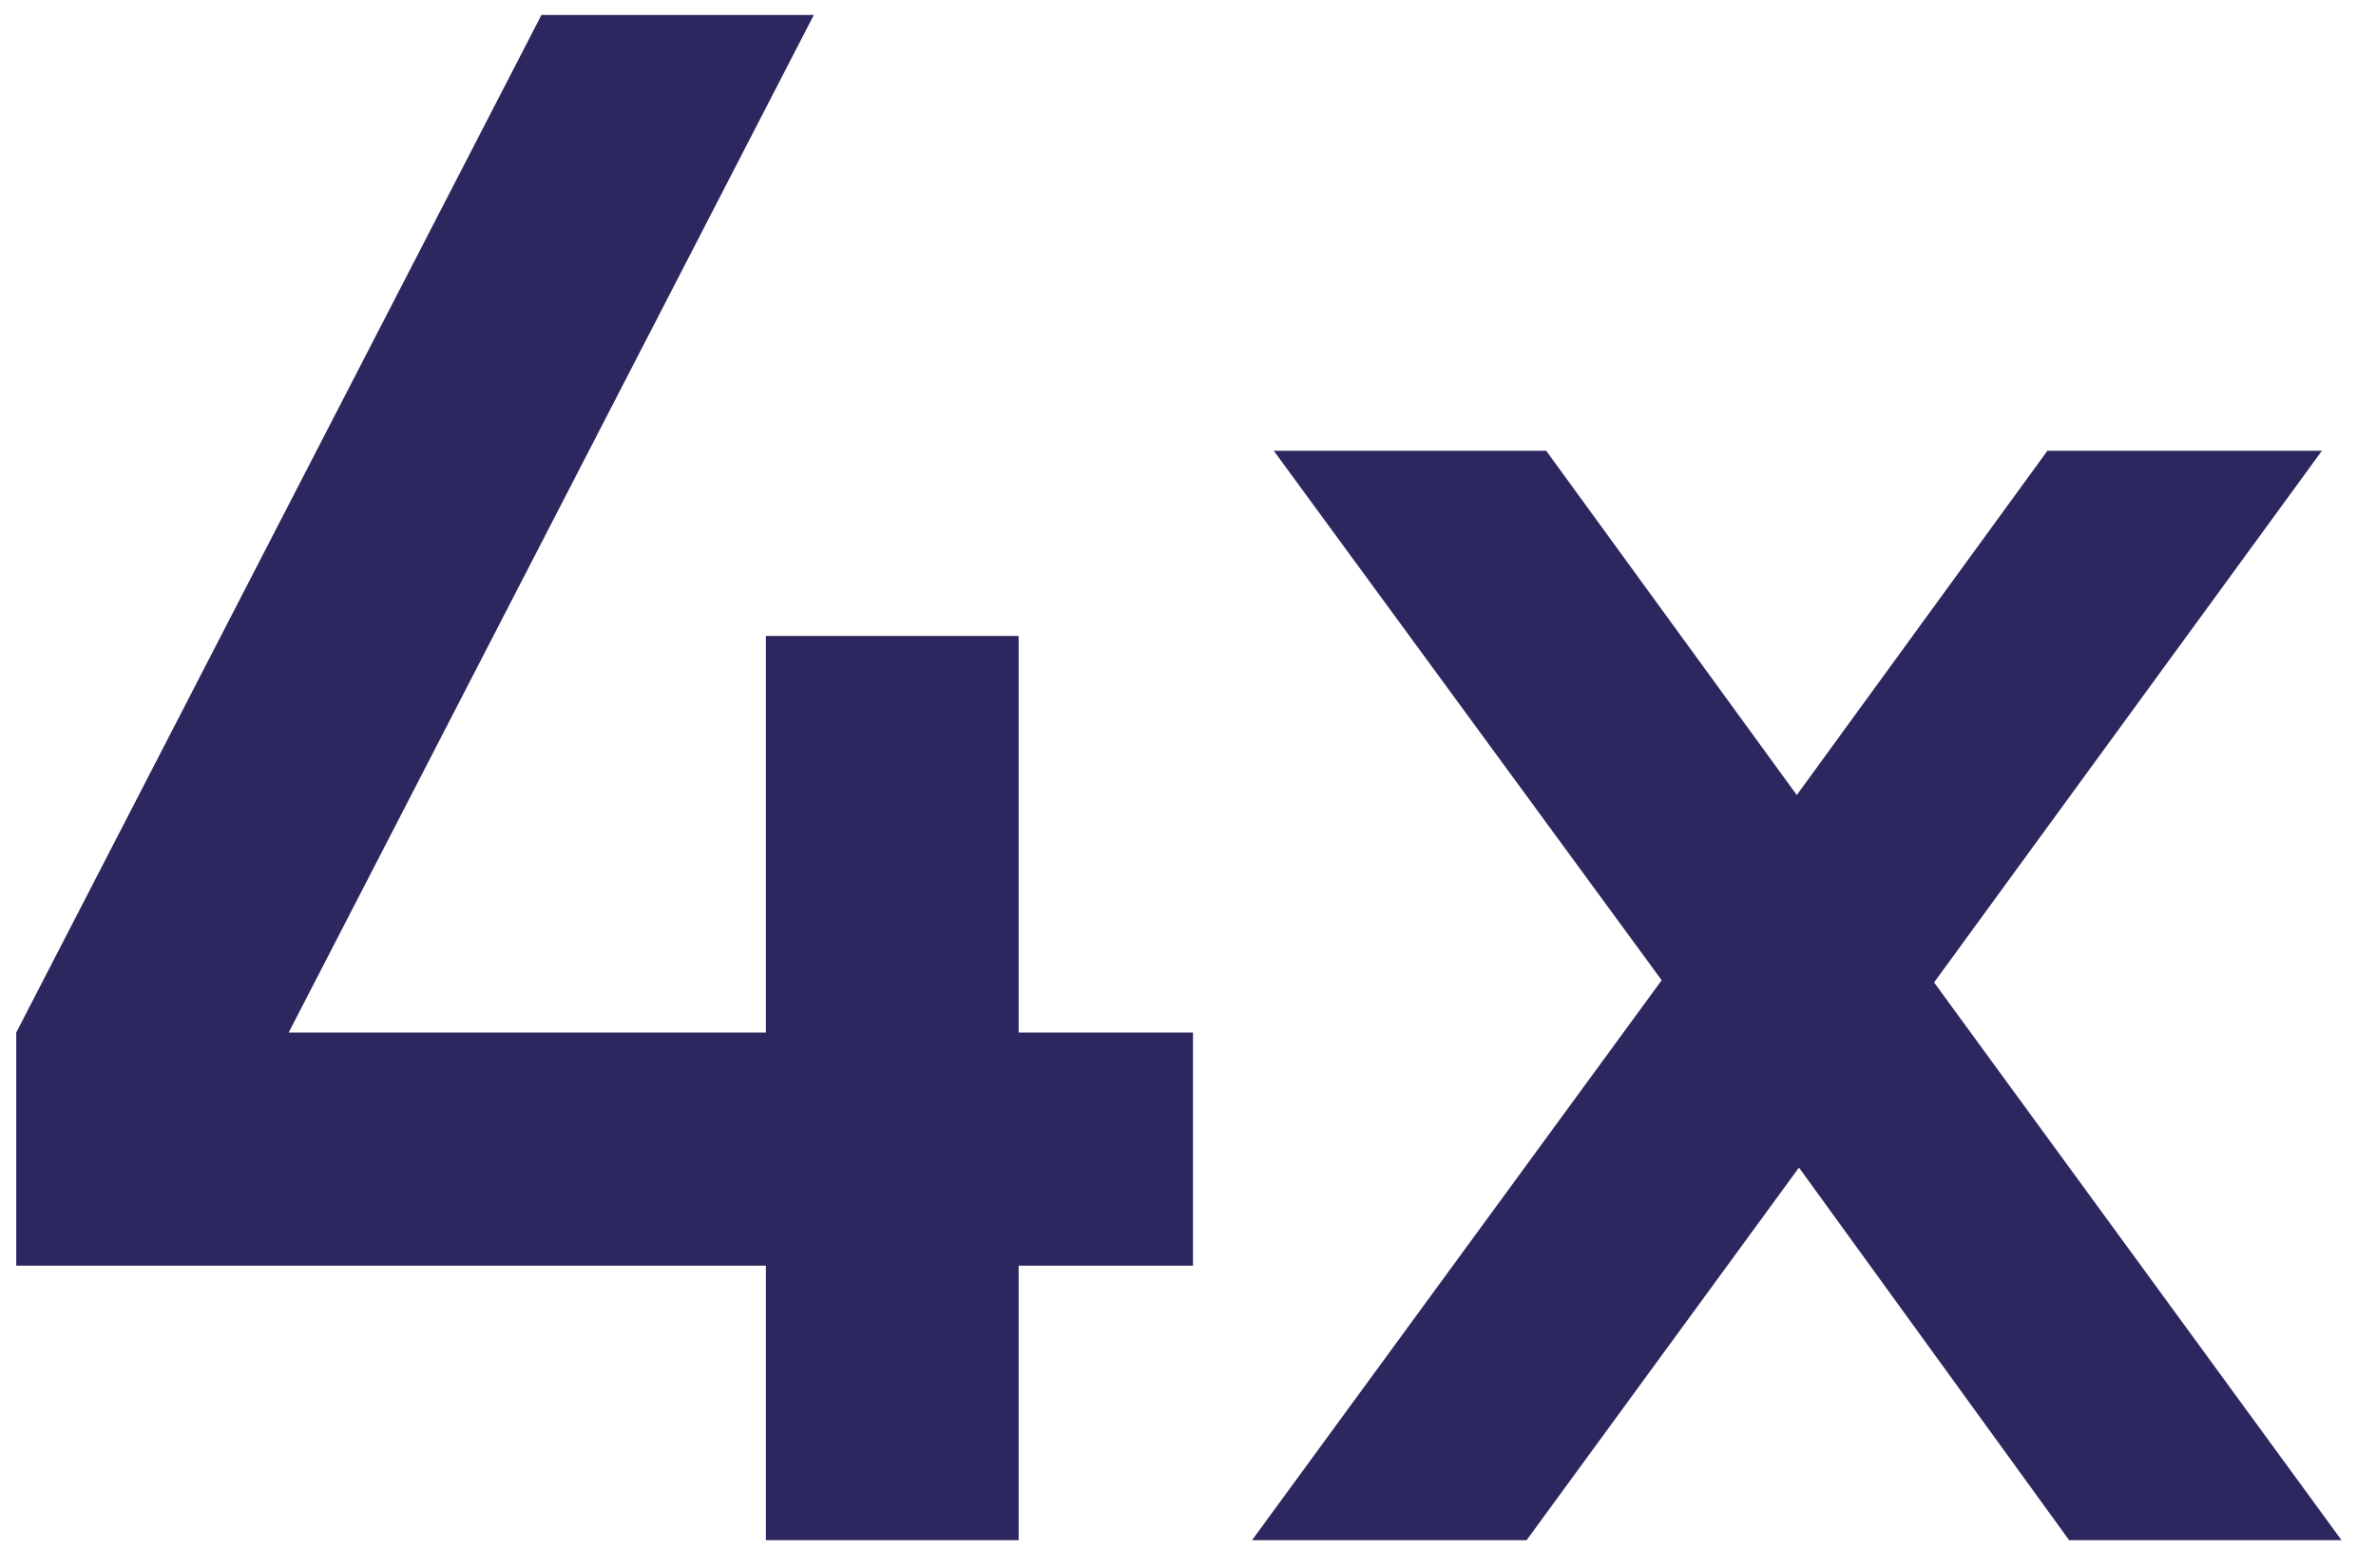
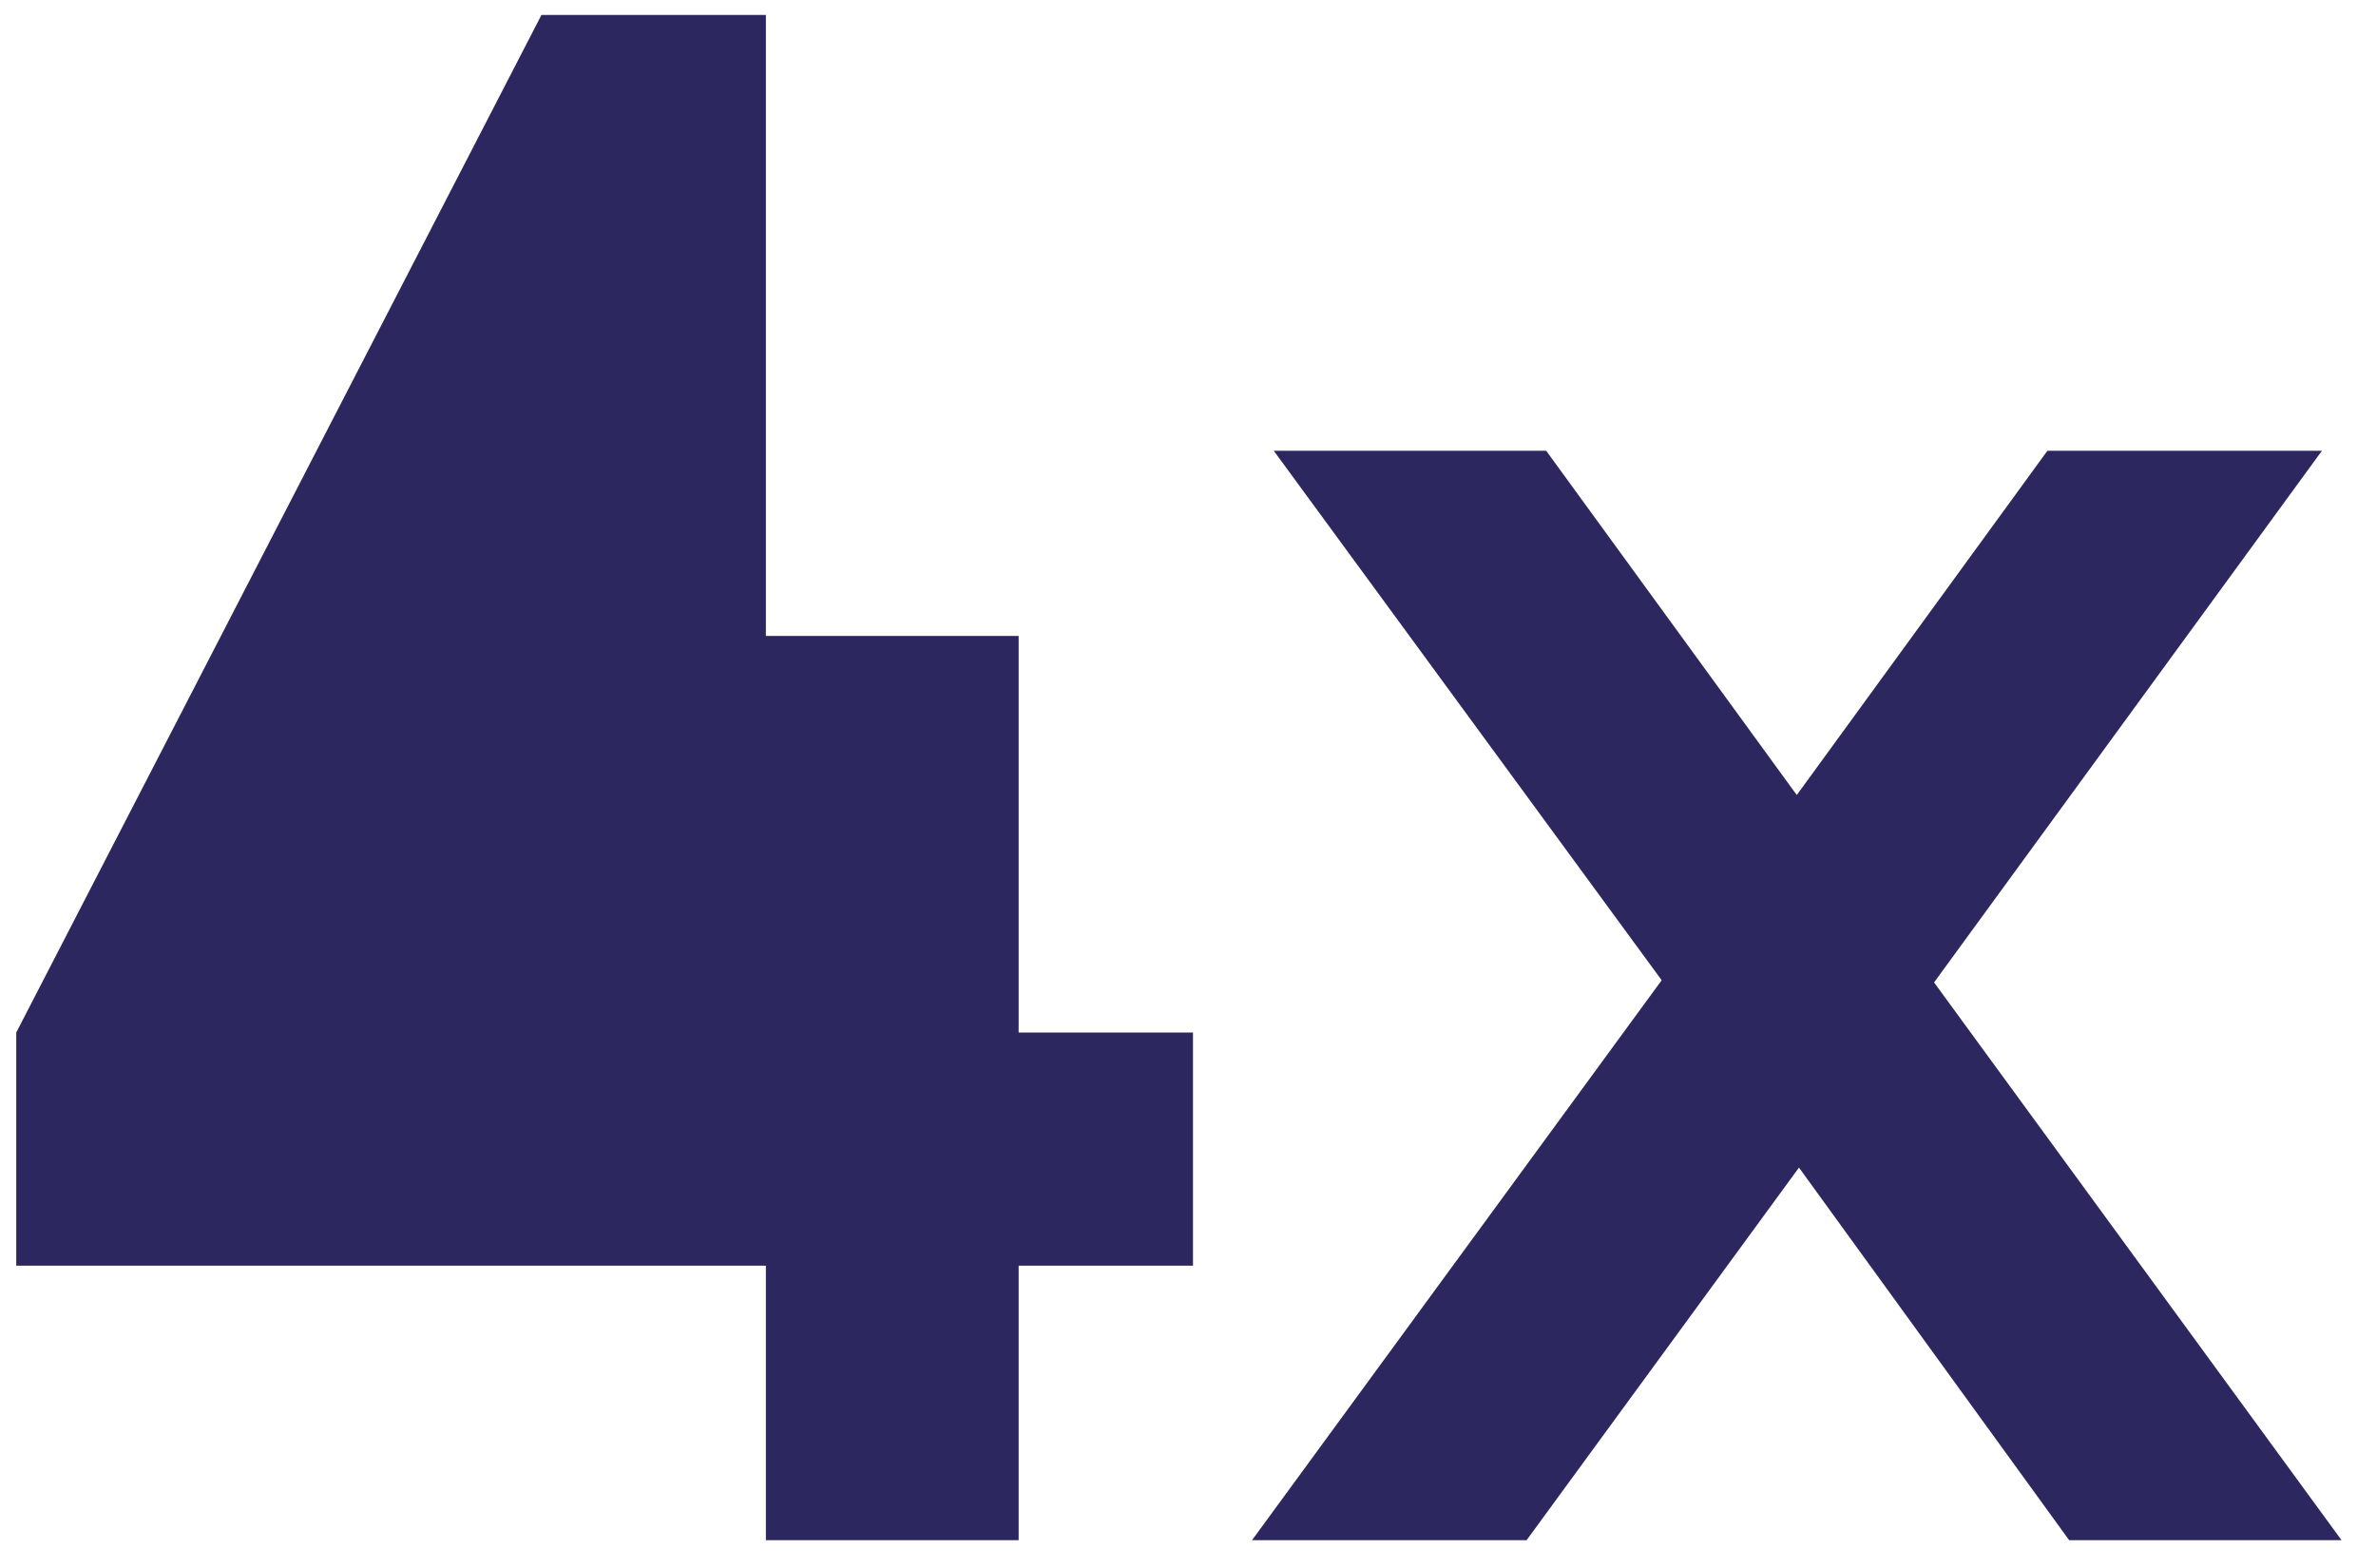
<svg xmlns="http://www.w3.org/2000/svg" width="50" height="33" viewBox="0 0 50 33" fill="none">
-   <path d="M25.105 21.73V26.637H21.436V32.415H16.117V26.637H0.342V21.73L11.394 0.315H17.126L6.075 21.73H16.117V13.384H21.436V21.73H25.105ZM49.275 32.415H43.543L37.857 24.573L32.125 32.415H26.347L34.968 20.63L26.805 9.487H32.538L37.811 16.732L43.085 9.487H48.862L40.7 20.676L49.275 32.415Z" fill="#2C275F" />
+   <path d="M25.105 21.73V26.637H21.436V32.415H16.117V26.637H0.342V21.73L11.394 0.315H17.126H16.117V13.384H21.436V21.73H25.105ZM49.275 32.415H43.543L37.857 24.573L32.125 32.415H26.347L34.968 20.63L26.805 9.487H32.538L37.811 16.732L43.085 9.487H48.862L40.7 20.676L49.275 32.415Z" fill="#2C275F" />
</svg>